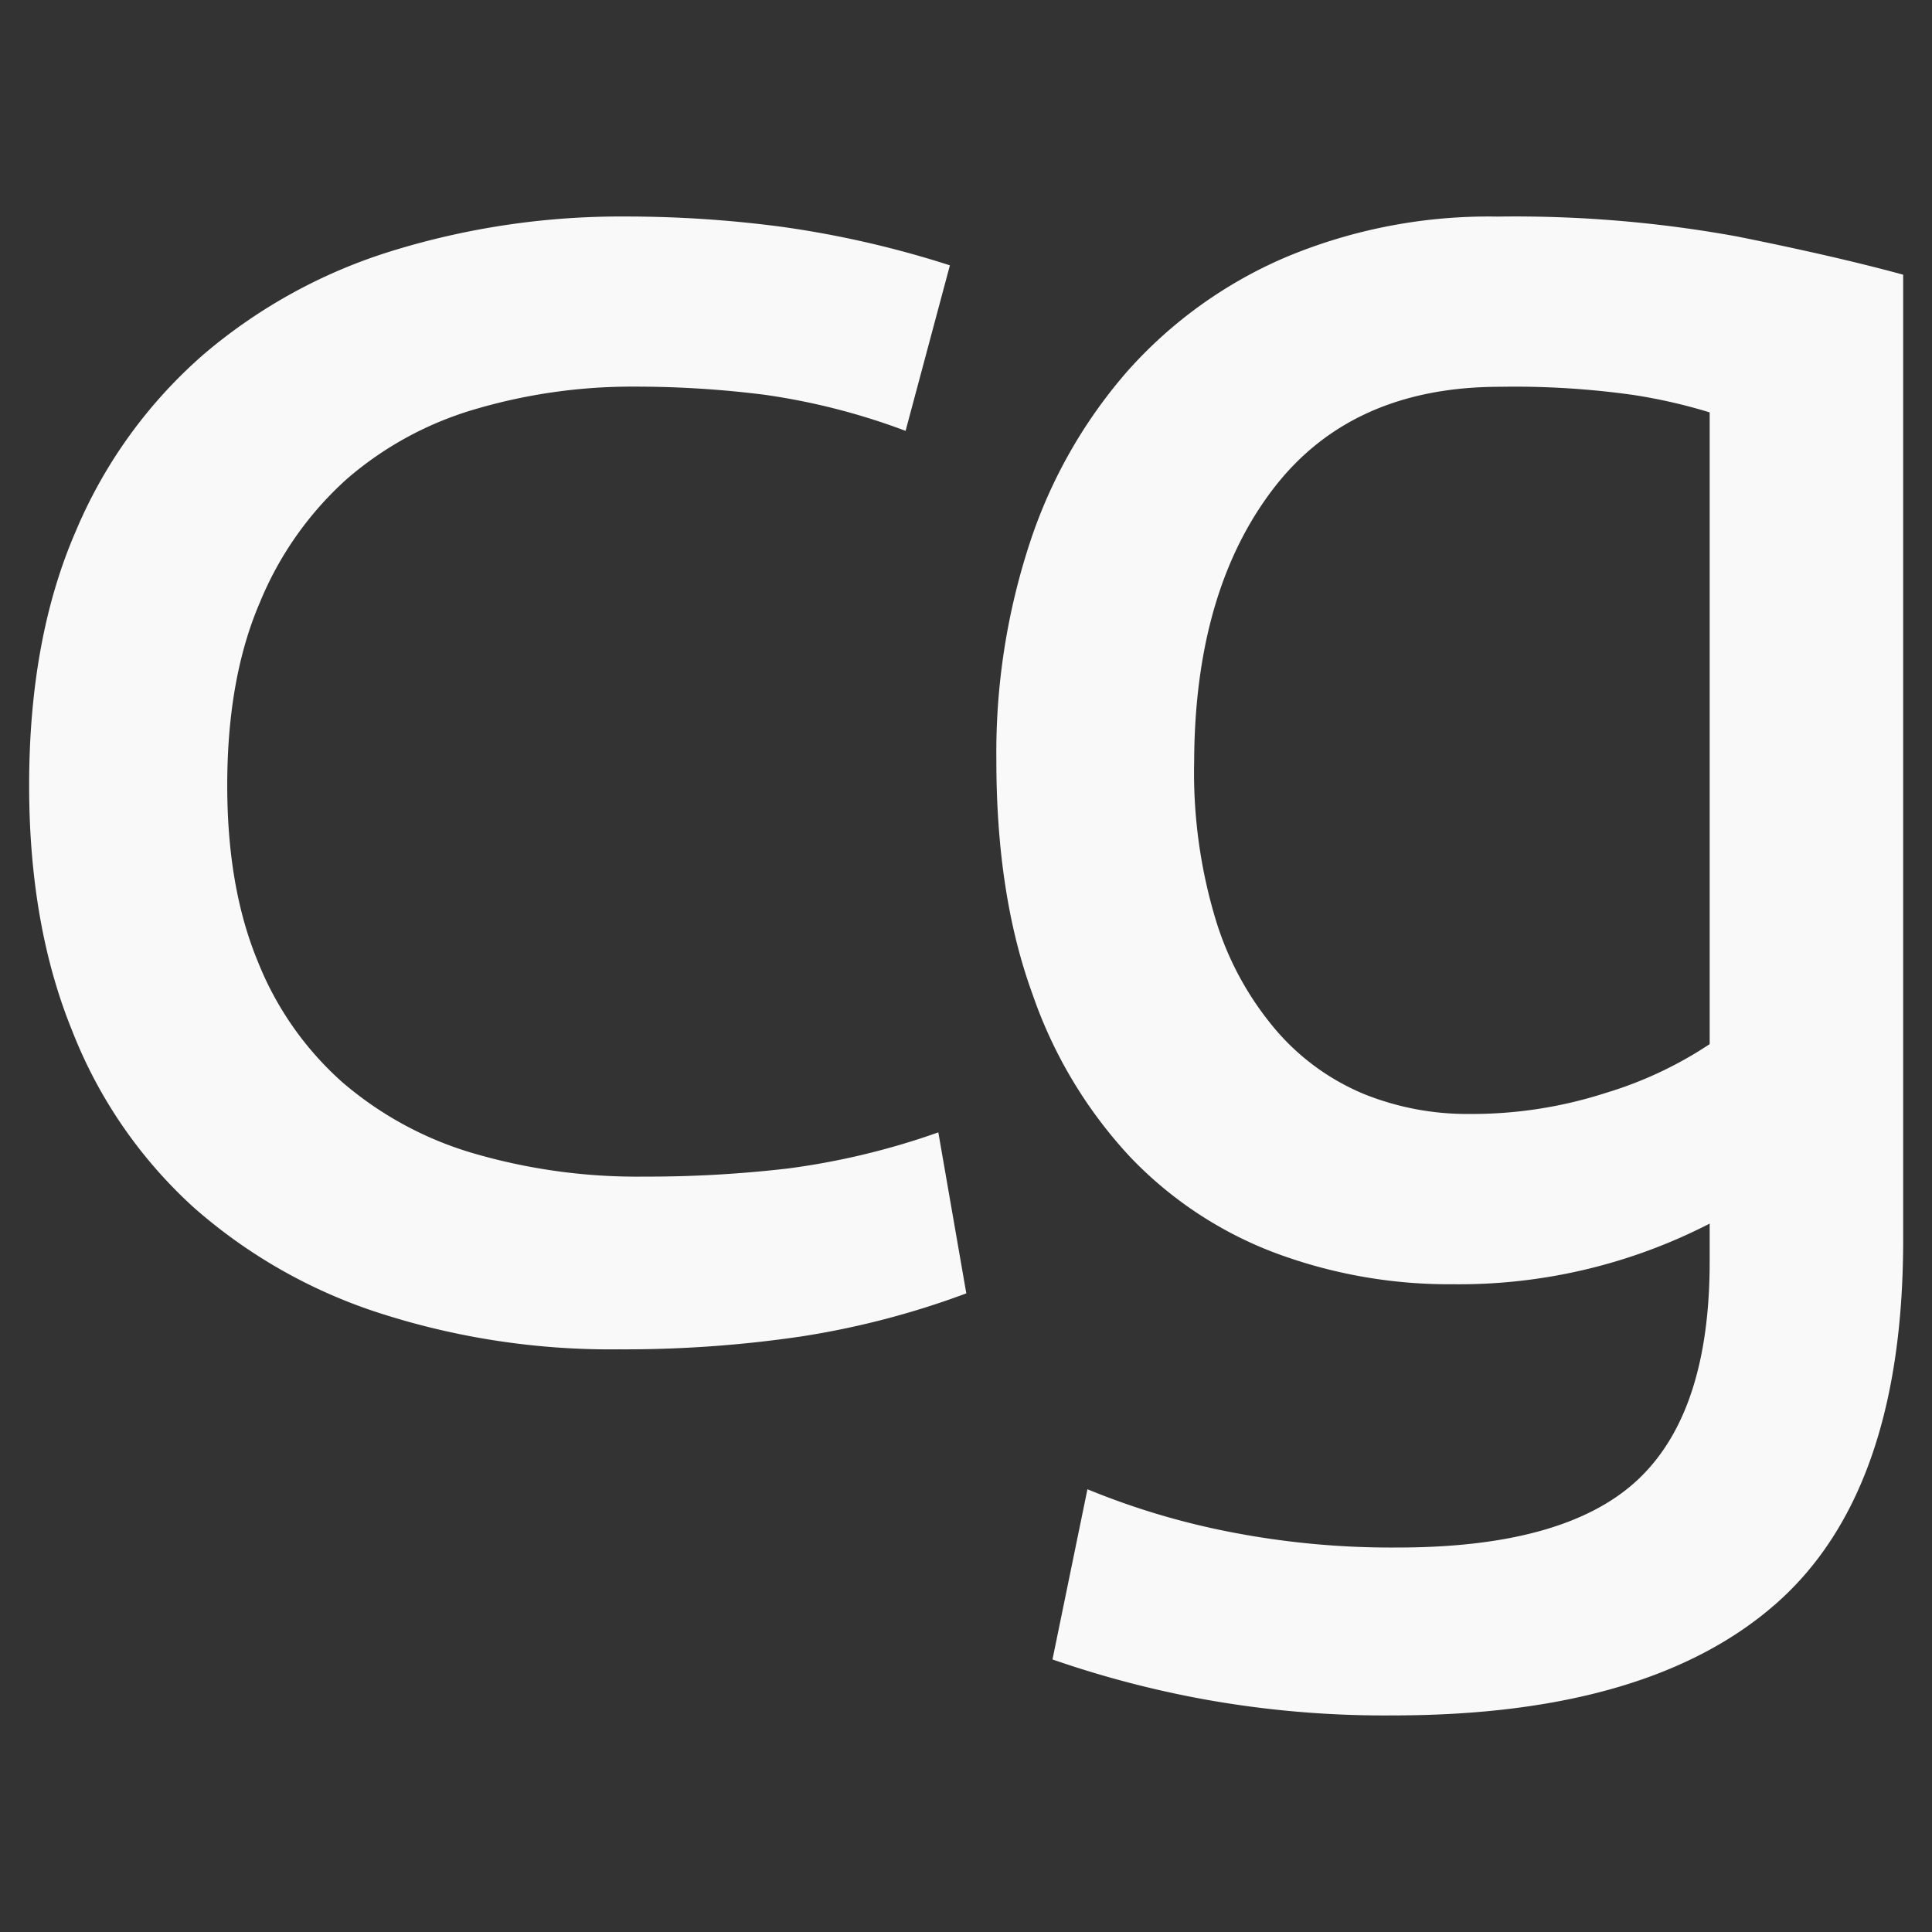
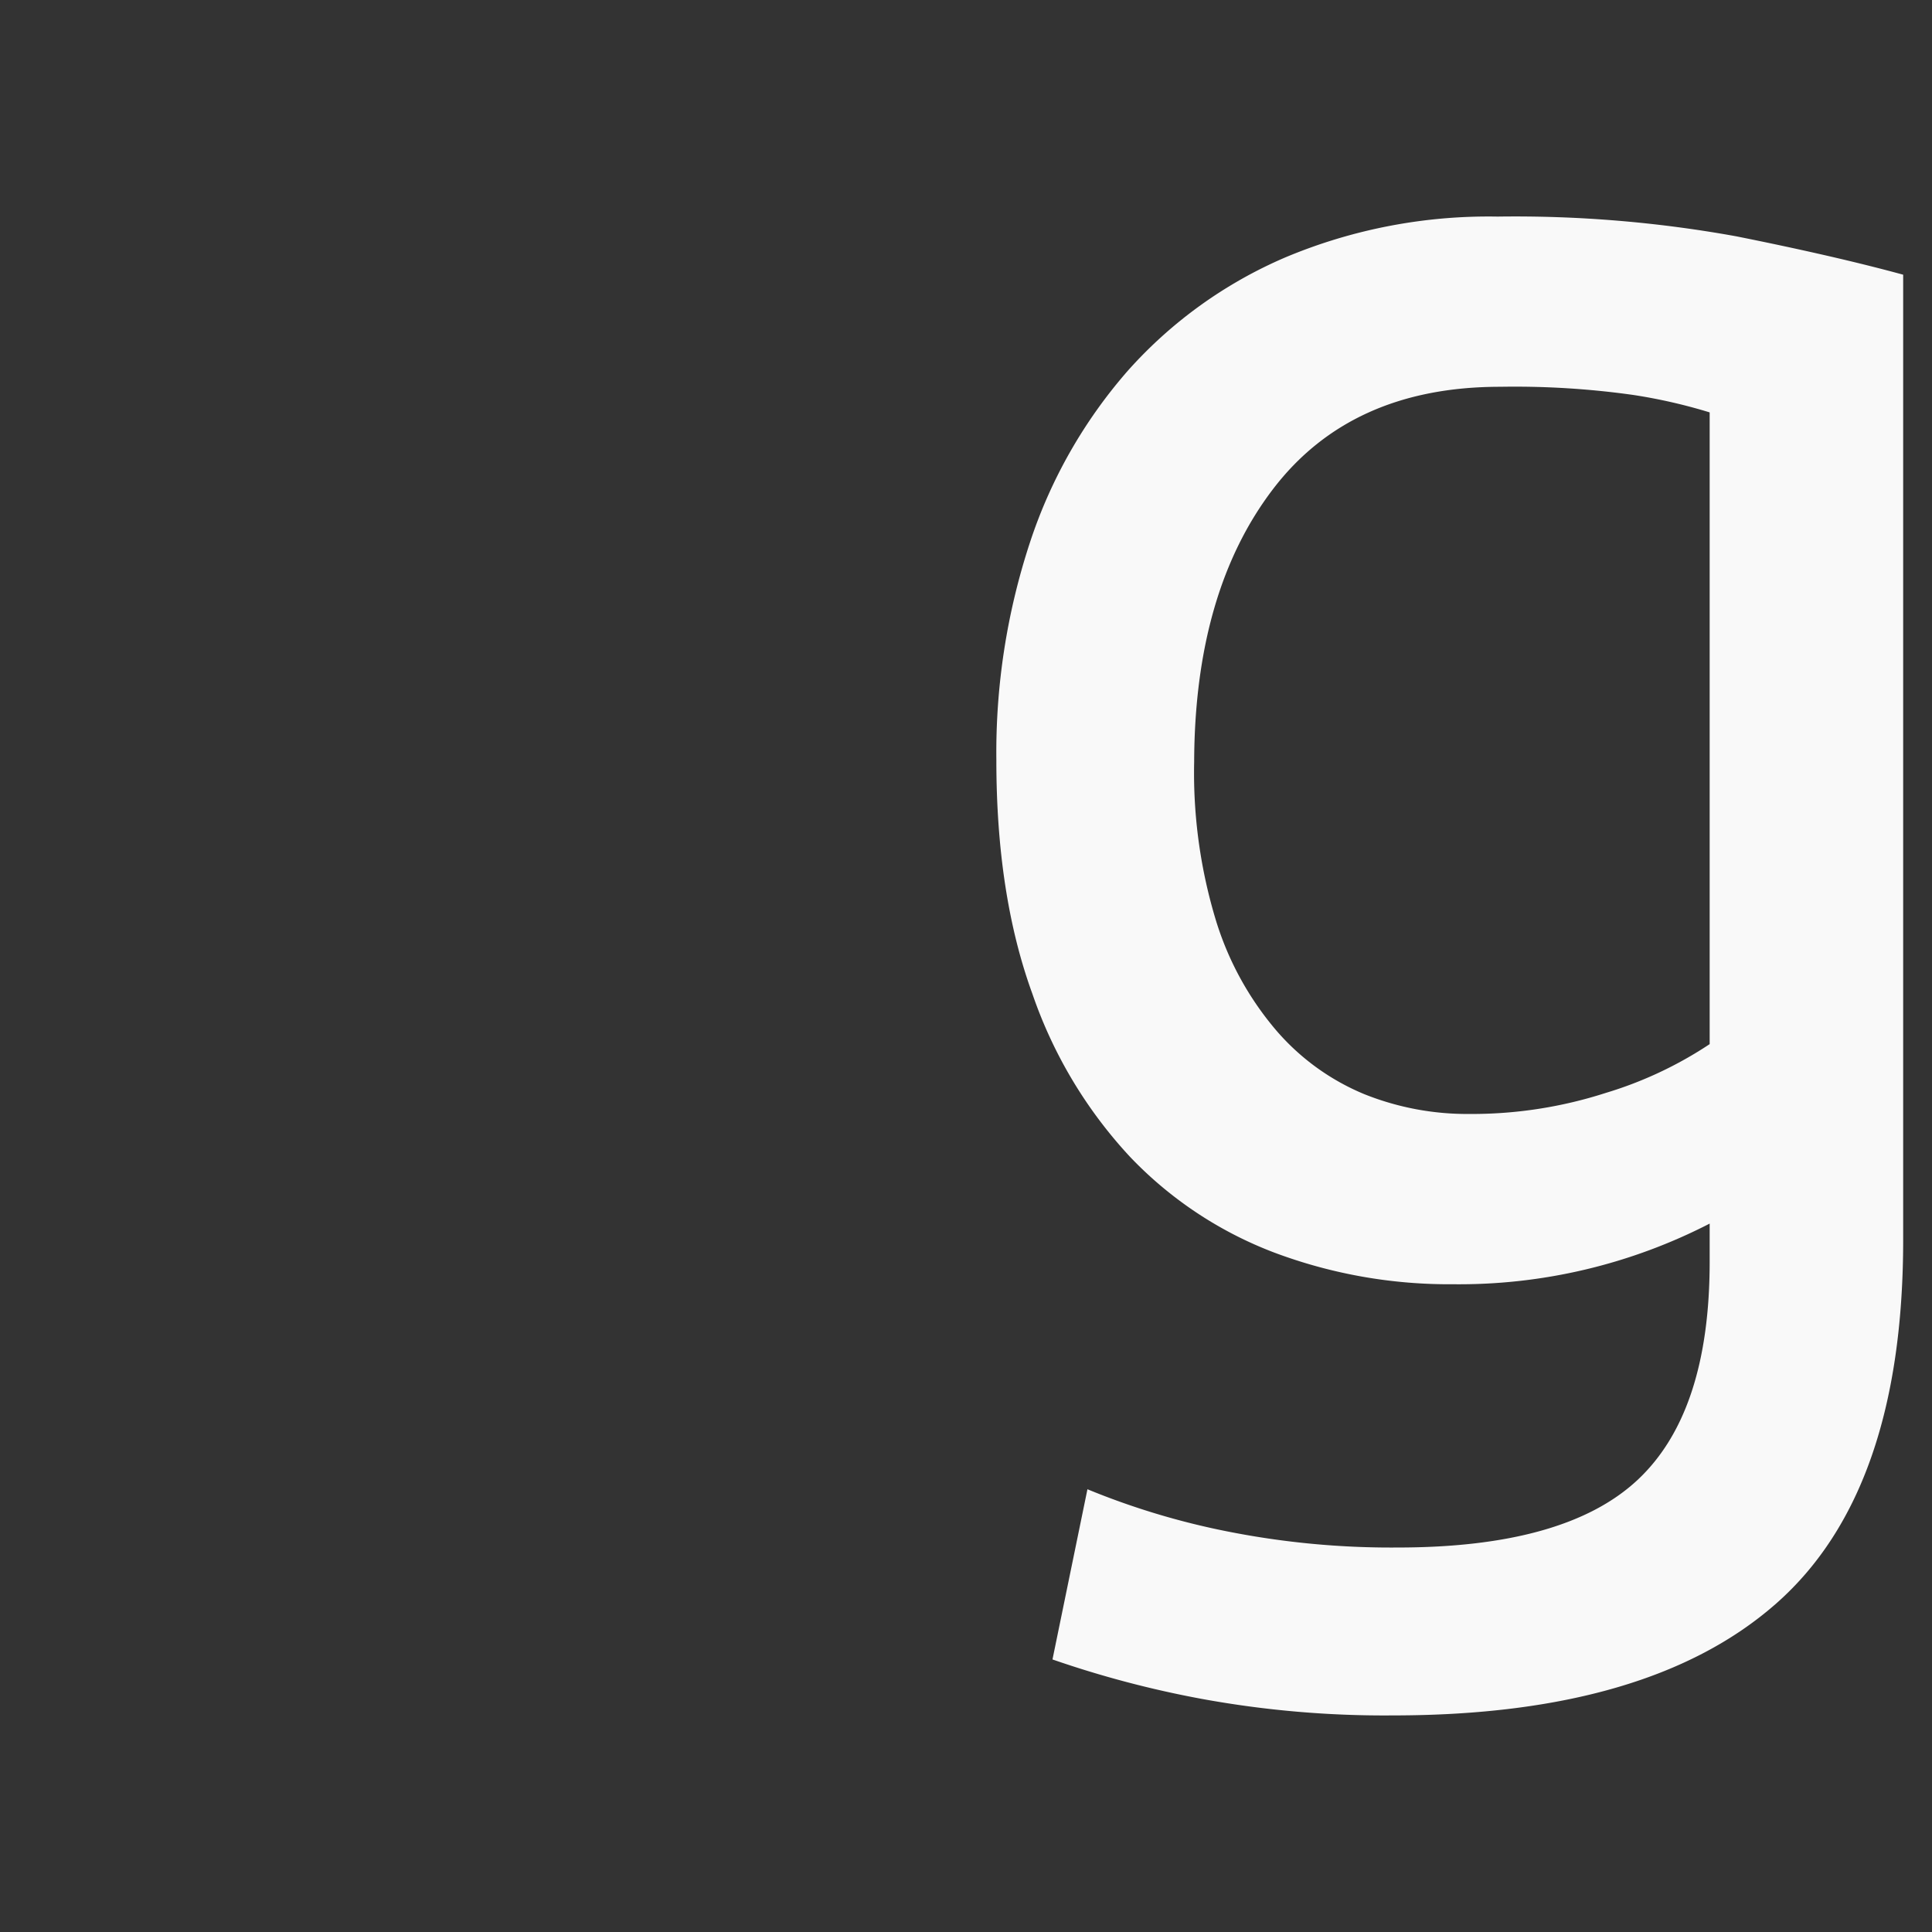
<svg xmlns="http://www.w3.org/2000/svg" id="white" viewBox="0 0 252 252">
  <rect x="0" y="0" width="252" height="252" fill="#333333" stroke="none" />
  <defs>
    <style>.cls-1{fill:#f9f9f9;}</style>
  </defs>
  <title>Artboard 1</title>
  <g id="logo">
-     <path class="cls-1" d="M3.8,102.44q0-19.16,6.08-33.14A62.9,62.9,0,0,1,26.61,46.18,69.3,69.3,0,0,1,51.39,32.65a101.16,101.16,0,0,1,30.25-4.41,154.09,154.09,0,0,1,20.52,1.37,130.1,130.1,0,0,1,21.74,5l-5.78,21.59a86.53,86.53,0,0,0-18.4-4.71,133.91,133.91,0,0,0-16.88-1.06,72.32,72.32,0,0,0-20.68,2.89,44.65,44.65,0,0,0-16.88,9.12A44.16,44.16,0,0,0,33.9,78.57q-4.26,9.89-4.26,23.87,0,13.38,4,23A41.61,41.61,0,0,0,44.7,141.2a46,46,0,0,0,17.18,9.27,76.23,76.23,0,0,0,22.2,3,157.82,157.82,0,0,0,18.7-1.06,95.88,95.88,0,0,0,19.61-4.71l3.65,21a109.35,109.35,0,0,1-21.59,5.63A157.75,157.75,0,0,1,80.73,176a98.08,98.08,0,0,1-31.17-4.71,68.3,68.3,0,0,1-24.33-13.83,61.12,61.12,0,0,1-15.81-23Q3.8,120.68,3.8,102.44Z" />
    <path class="cls-1" d="M223,159.6a71.41,71.41,0,0,1-33.45,7.91,64.88,64.88,0,0,1-23.26-4.1,51,51,0,0,1-18.85-12.47,59.56,59.56,0,0,1-12.77-21.28q-4.72-12.92-4.71-30.56a87.59,87.59,0,0,1,4.41-28.43,64.66,64.66,0,0,1,12.77-22.35,58.24,58.24,0,0,1,20.52-14.75,68.46,68.46,0,0,1,27.67-5.32,161.76,161.76,0,0,1,31.17,2.58q12.92,2.59,21.74,5V161.73q0,32.84-16.57,47.43t-50,14.59a132.33,132.33,0,0,1-24.78-2.13,133.58,133.58,0,0,1-19.61-5.17l4.56-22.2a97.86,97.86,0,0,0,18.09,5.47,109.57,109.57,0,0,0,22.35,2.13q21.89,0,31.32-8.82T223,164.46Zm0-105.81a70,70,0,0,0-10-2.28,110.84,110.84,0,0,0-17.33-1.06q-19.46,0-29.65,13.38T155.76,99.39a66.16,66.16,0,0,0,2.89,20.83,40.28,40.28,0,0,0,7.91,14.29,30.54,30.54,0,0,0,11.4,8.21,36.1,36.1,0,0,0,13.68,2.58,56.87,56.87,0,0,0,17.79-2.74A51.11,51.11,0,0,0,223,136.19Z" />
  </g>
</svg>